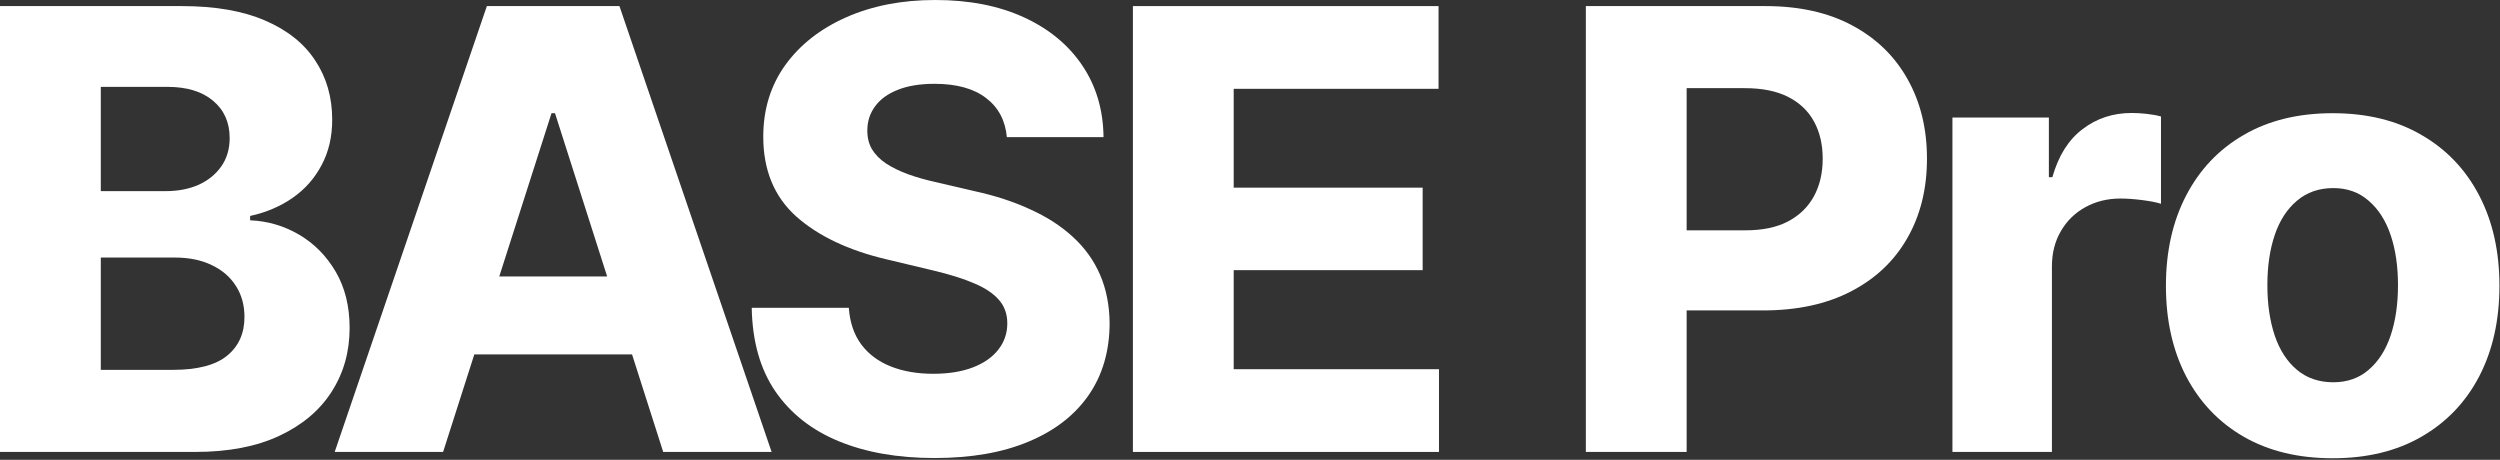
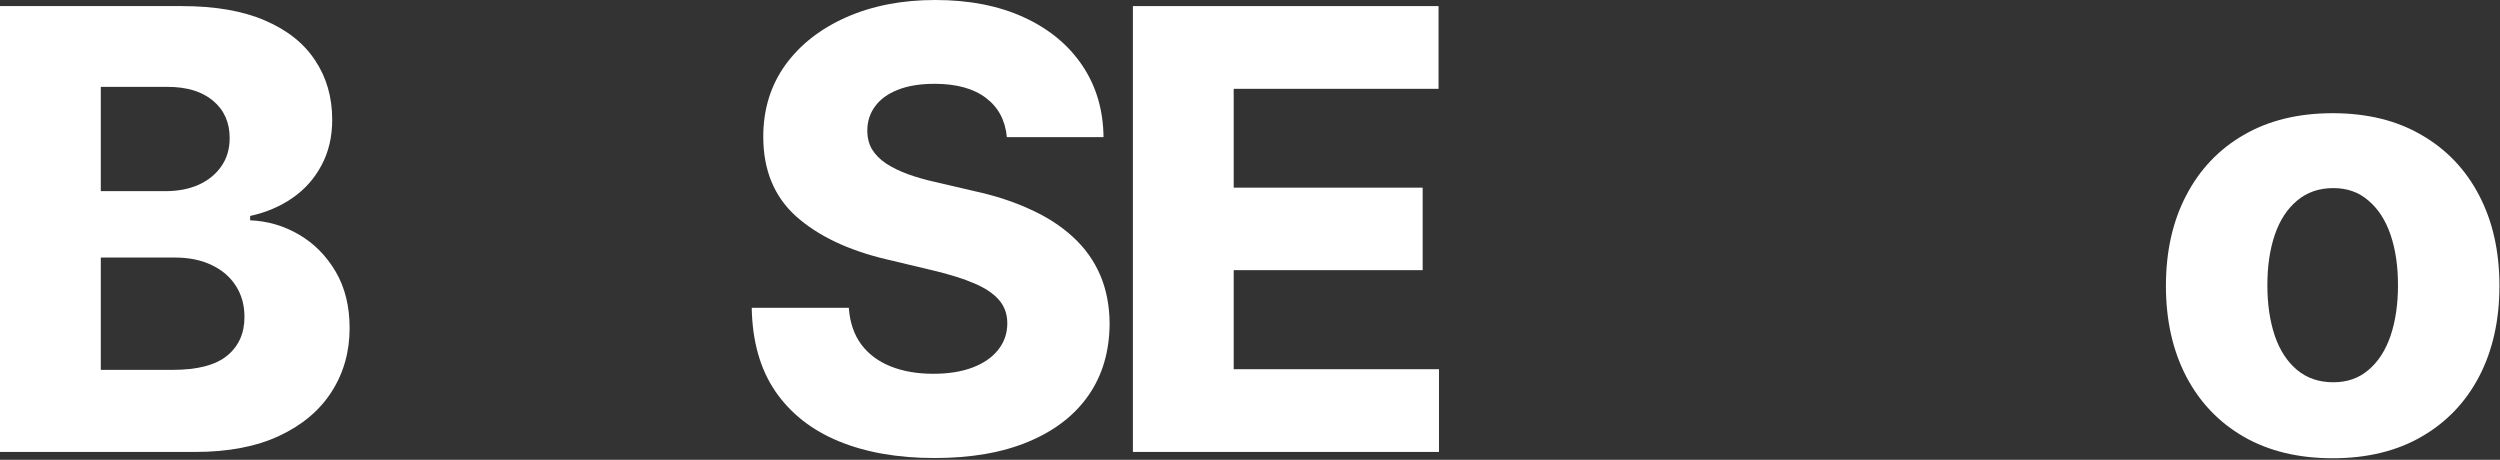
<svg xmlns="http://www.w3.org/2000/svg" width="522" height="96" viewBox="0 0 522 96" fill="none">
  <rect x="0" y="0" width="522" height="96" fill="#333333" stroke="none" />
  <path d="M487.064 95.682C479.882 95.682 473.685 94.182 468.473 91.182C463.291 88.182 459.291 83.985 456.473 78.591C453.655 73.167 452.245 66.864 452.245 59.682C452.245 52.5 453.655 46.212 456.473 40.818C459.291 35.394 463.291 31.182 468.473 28.182C473.685 25.151 479.882 23.636 487.064 23.636C494.246 23.636 500.427 25.151 505.609 28.182C510.821 31.182 514.836 35.394 517.655 40.818C520.473 46.212 521.882 52.5 521.882 59.682C521.882 66.864 520.473 73.167 517.655 78.591C514.836 83.985 510.821 88.182 505.609 91.182C500.427 94.182 494.246 95.682 487.064 95.682ZM487.2 79.818C490.109 79.818 492.564 78.954 494.564 77.227C496.594 75.5 498.124 73.121 499.155 70.091C500.185 67.03 500.7 63.515 500.7 59.545C500.7 55.576 500.185 52.076 499.155 49.045C498.124 46.015 496.594 43.636 494.564 41.909C492.564 40.151 490.109 39.273 487.2 39.273C484.2 39.273 481.67 40.151 479.609 41.909C477.549 43.636 476.003 46.015 474.973 49.045C473.942 52.076 473.427 55.576 473.427 59.545C473.427 63.515 473.942 67.03 474.973 70.091C476.003 73.121 477.549 75.5 479.609 77.227C481.67 78.954 484.2 79.818 487.2 79.818Z" fill="white" />
-   <path d="M407.668 94.364V24.546H427.805V37H428.532C429.805 32.515 431.911 29.167 434.85 26.955C437.789 24.712 441.199 23.591 445.077 23.591C446.077 23.591 447.123 23.651 448.214 23.773C449.335 23.894 450.335 24.076 451.214 24.318V42.545C450.244 42.242 448.926 41.985 447.259 41.773C445.592 41.561 444.092 41.455 442.759 41.455C440.032 41.455 437.577 42.061 435.395 43.273C433.244 44.455 431.547 46.121 430.305 48.273C429.062 50.394 428.441 52.849 428.441 55.636V94.364H407.668Z" fill="white" />
-   <path d="M331.125 94.364V1.273H368.67C375.701 1.273 381.731 2.621 386.761 5.318C391.792 8.015 395.64 11.758 398.307 16.545C401.004 21.333 402.352 26.864 402.352 33.136C402.352 39.439 400.973 44.985 398.216 49.773C395.489 54.53 391.564 58.227 386.443 60.864C381.352 63.5 375.231 64.818 368.08 64.818H344.534V48.091H364.443C368.019 48.091 370.989 47.47 373.352 46.227C375.746 44.955 377.549 43.197 378.761 40.955C379.973 38.712 380.58 36.106 380.58 33.136C380.58 30.167 379.973 27.576 378.761 25.364C377.549 23.151 375.746 21.439 373.352 20.227C370.958 19.015 367.958 18.409 364.352 18.409H352.17V94.364H331.125Z" fill="white" />
  <path d="M236.55 94.364V1.273H300.368V18.545H257.595V39.182H297.05V56.409H257.595V77.091H300.459V94.364H236.55Z" fill="white" />
  <path d="M210.234 28.636C209.901 25.121 208.446 22.394 205.87 20.454C203.295 18.485 199.719 17.5 195.143 17.5C192.083 17.5 189.507 17.924 187.416 18.773C185.355 19.591 183.795 20.727 182.734 22.182C181.673 23.606 181.128 25.242 181.098 27.091C181.067 28.636 181.386 29.985 182.052 31.136C182.749 32.288 183.734 33.288 185.007 34.136C186.31 34.985 187.825 35.727 189.552 36.364C191.31 37 193.219 37.545 195.28 38L203.461 39.909C207.795 40.849 211.689 42.121 215.143 43.727C218.628 45.303 221.598 47.227 224.052 49.5C226.507 51.742 228.386 54.364 229.689 57.364C230.992 60.364 231.658 63.758 231.689 67.546C231.658 73.364 230.189 78.364 227.28 82.546C224.37 86.727 220.189 89.955 214.734 92.227C209.31 94.5 202.78 95.636 195.143 95.636C187.477 95.636 180.81 94.47 175.143 92.136C169.477 89.803 165.052 86.318 161.87 81.682C158.719 77.046 157.083 71.242 156.961 64.273H177.234C177.446 67.303 178.31 69.849 179.825 71.909C181.34 73.939 183.386 75.47 185.961 76.5C188.537 77.53 191.507 78.046 194.87 78.046C198.052 78.046 200.795 77.606 203.098 76.727C205.401 75.849 207.173 74.621 208.416 73.046C209.689 71.439 210.325 69.591 210.325 67.5C210.325 65.591 209.749 63.97 208.598 62.636C207.446 61.303 205.734 60.151 203.461 59.182C201.219 58.212 198.386 57.318 194.961 56.5L185.052 54.136C177.113 52.258 170.84 49.273 166.234 45.182C161.658 41.061 159.37 35.515 159.37 28.546C159.37 22.849 160.901 17.864 163.961 13.591C167.052 9.318 171.31 5.985 176.734 3.591C182.158 1.197 188.34 0 195.28 0C202.34 0 208.492 1.197 213.734 3.591C218.977 5.985 223.052 9.333 225.961 13.636C228.87 17.939 230.355 22.939 230.416 28.636H210.234Z" fill="white" />
-   <path d="M92.52 94.364H69.884L101.657 1.273H129.339L161.111 94.364H138.475L115.884 23.636H115.157L92.52 94.364ZM90.293 57.727H140.475V74H90.293V57.727Z" fill="white" />
  <path d="M0 94.364V1.273H38C44.909 1.273 50.682 2.273 55.318 4.273C59.985 6.273 63.485 9.061 65.818 12.636C68.182 16.182 69.364 20.303 69.364 25C69.364 28.576 68.621 31.742 67.136 34.5C65.682 37.258 63.667 39.53 61.091 41.318C58.515 43.106 55.561 44.364 52.227 45.091V46C55.894 46.151 59.303 47.151 62.455 49C65.606 50.849 68.151 53.424 70.091 56.727C72.03 60.03 73 63.955 73 68.5C73 73.47 71.742 77.909 69.227 81.818C66.742 85.697 63.106 88.758 58.318 91C53.53 93.242 47.682 94.364 40.773 94.364H0ZM21.046 77.227H36.045C41.227 77.227 45.015 76.242 47.409 74.273C49.833 72.303 51.045 69.606 51.045 66.182C51.045 63.727 50.455 61.576 49.273 59.727C48.091 57.849 46.409 56.394 44.227 55.364C42.076 54.303 39.485 53.773 36.455 53.773H21.046V77.227ZM21.046 39.909H34.591C37.167 39.909 39.455 39.47 41.455 38.591C43.455 37.682 45.03 36.409 46.182 34.773C47.364 33.106 47.955 31.121 47.955 28.818C47.955 25.576 46.803 22.985 44.5 21.045C42.197 19.106 39.015 18.136 34.955 18.136H21.046V39.909Z" fill="white" />
</svg>